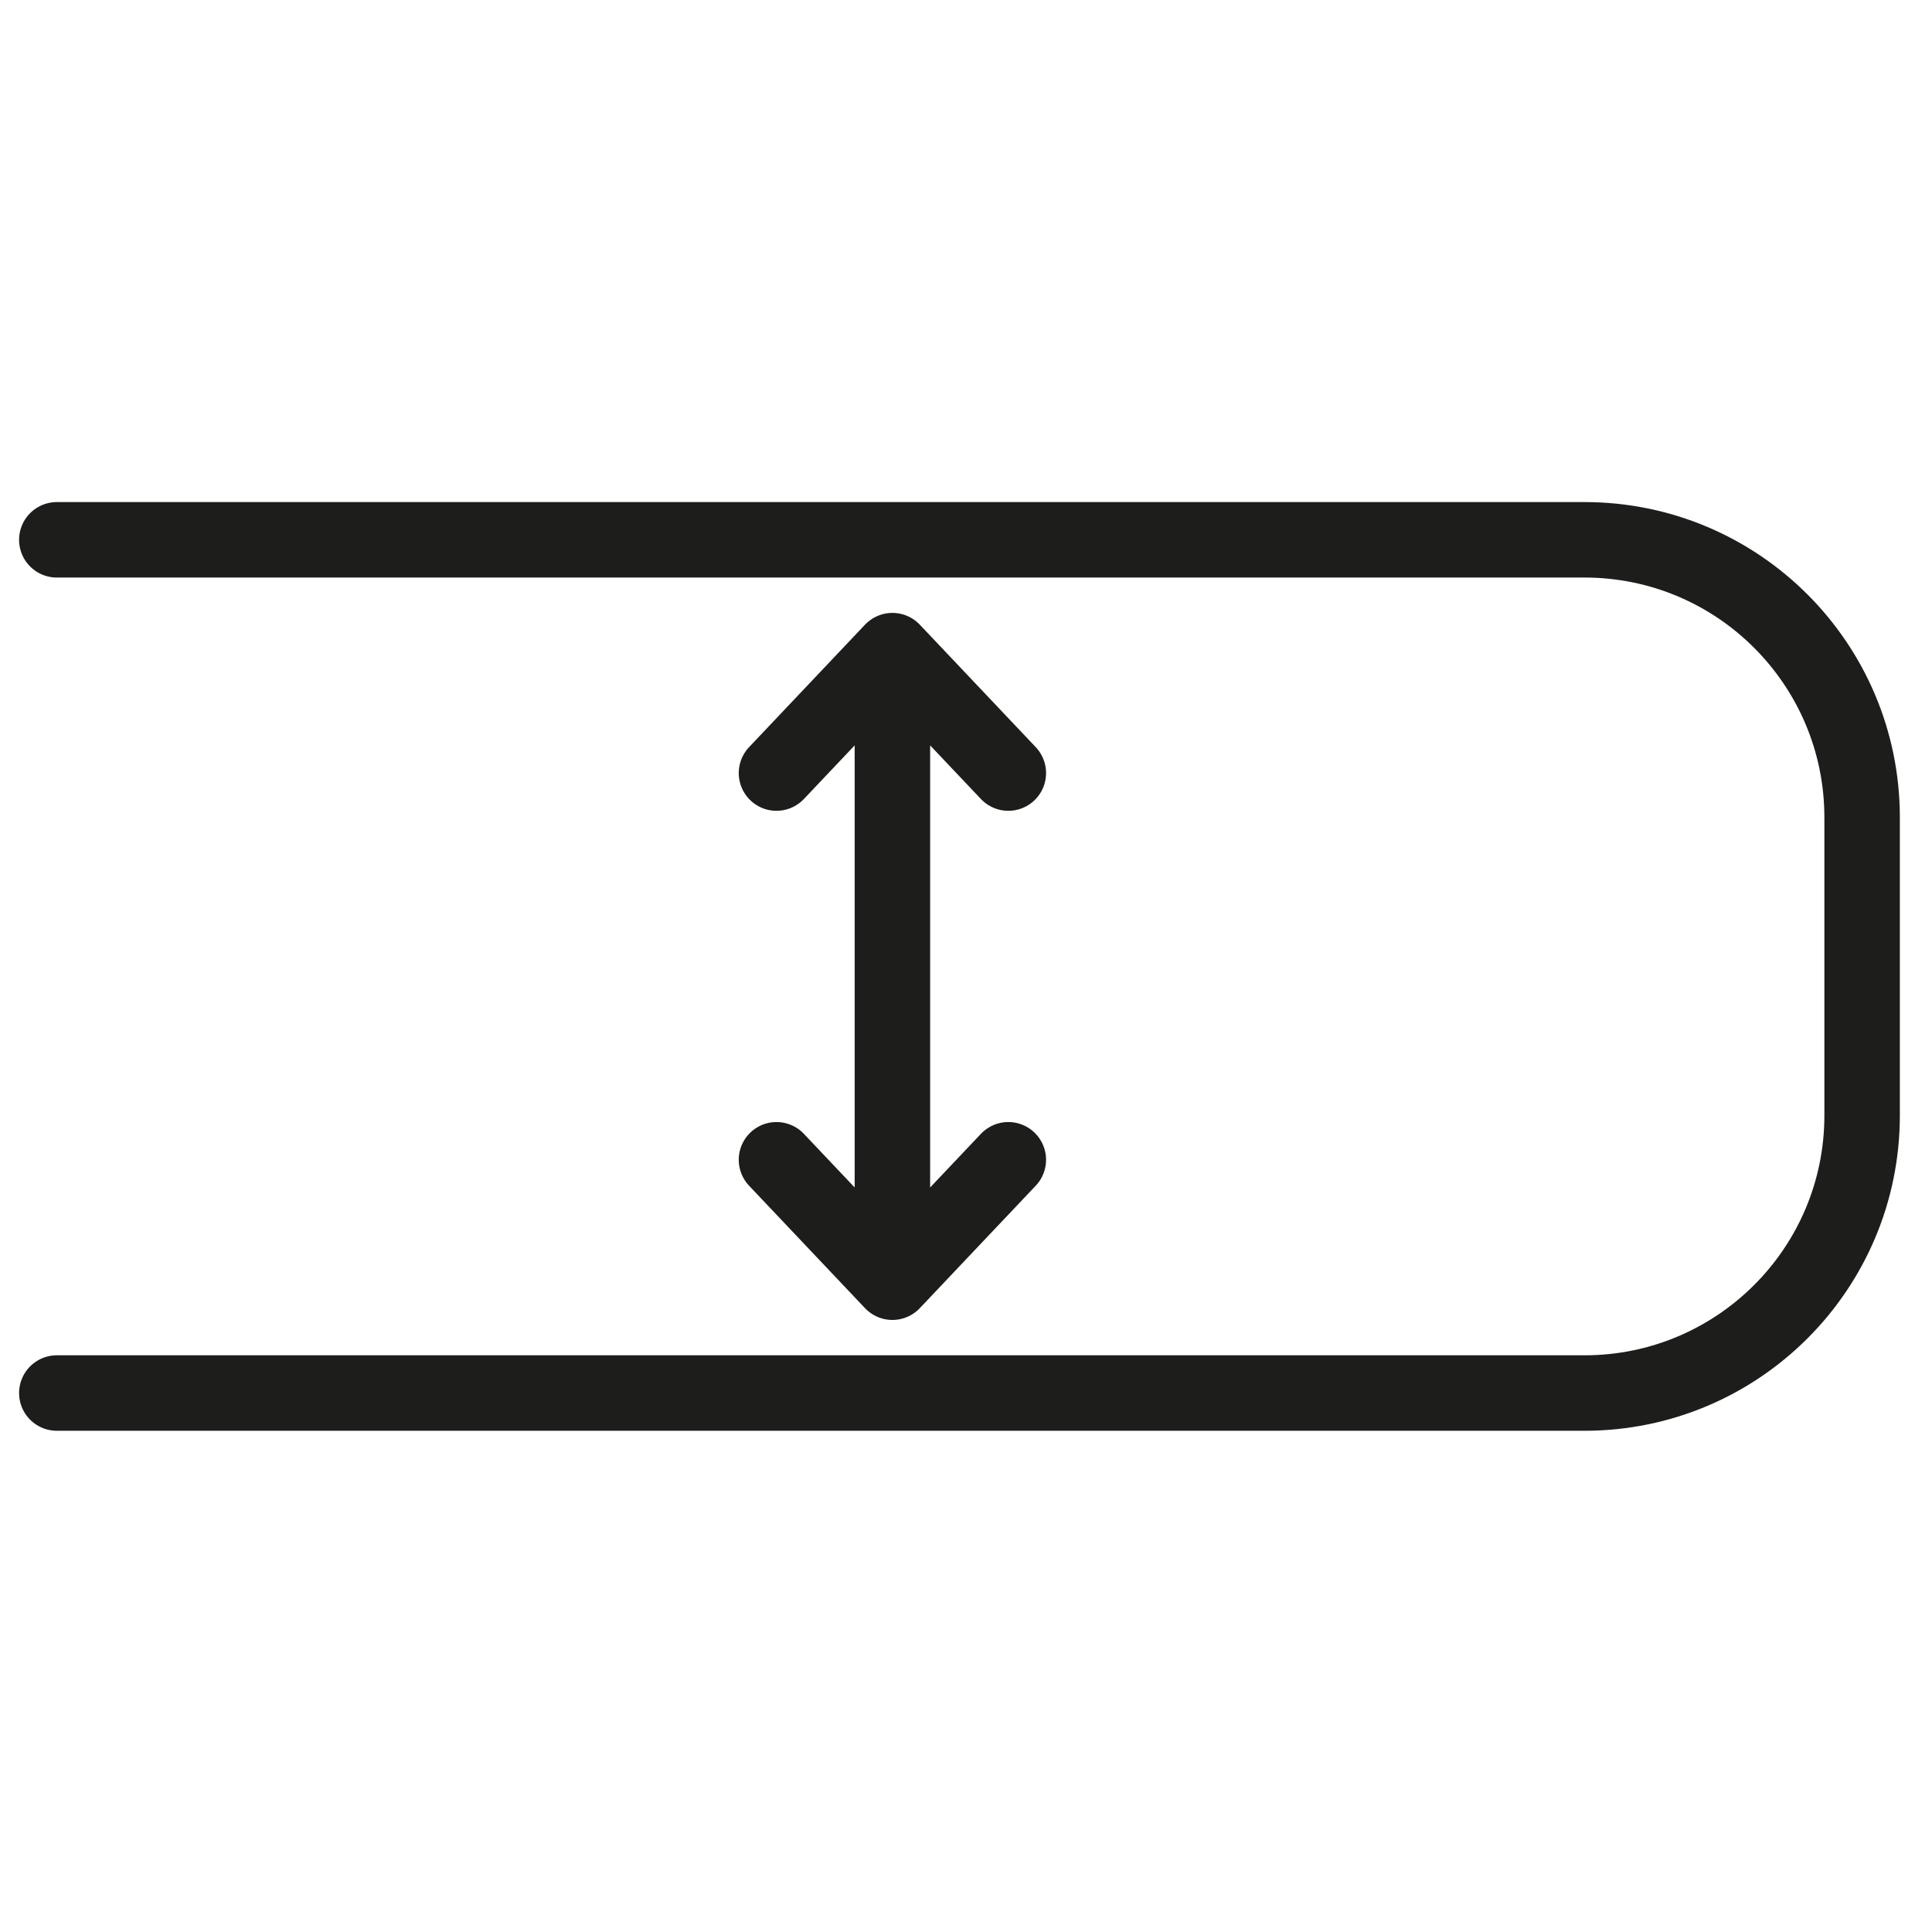
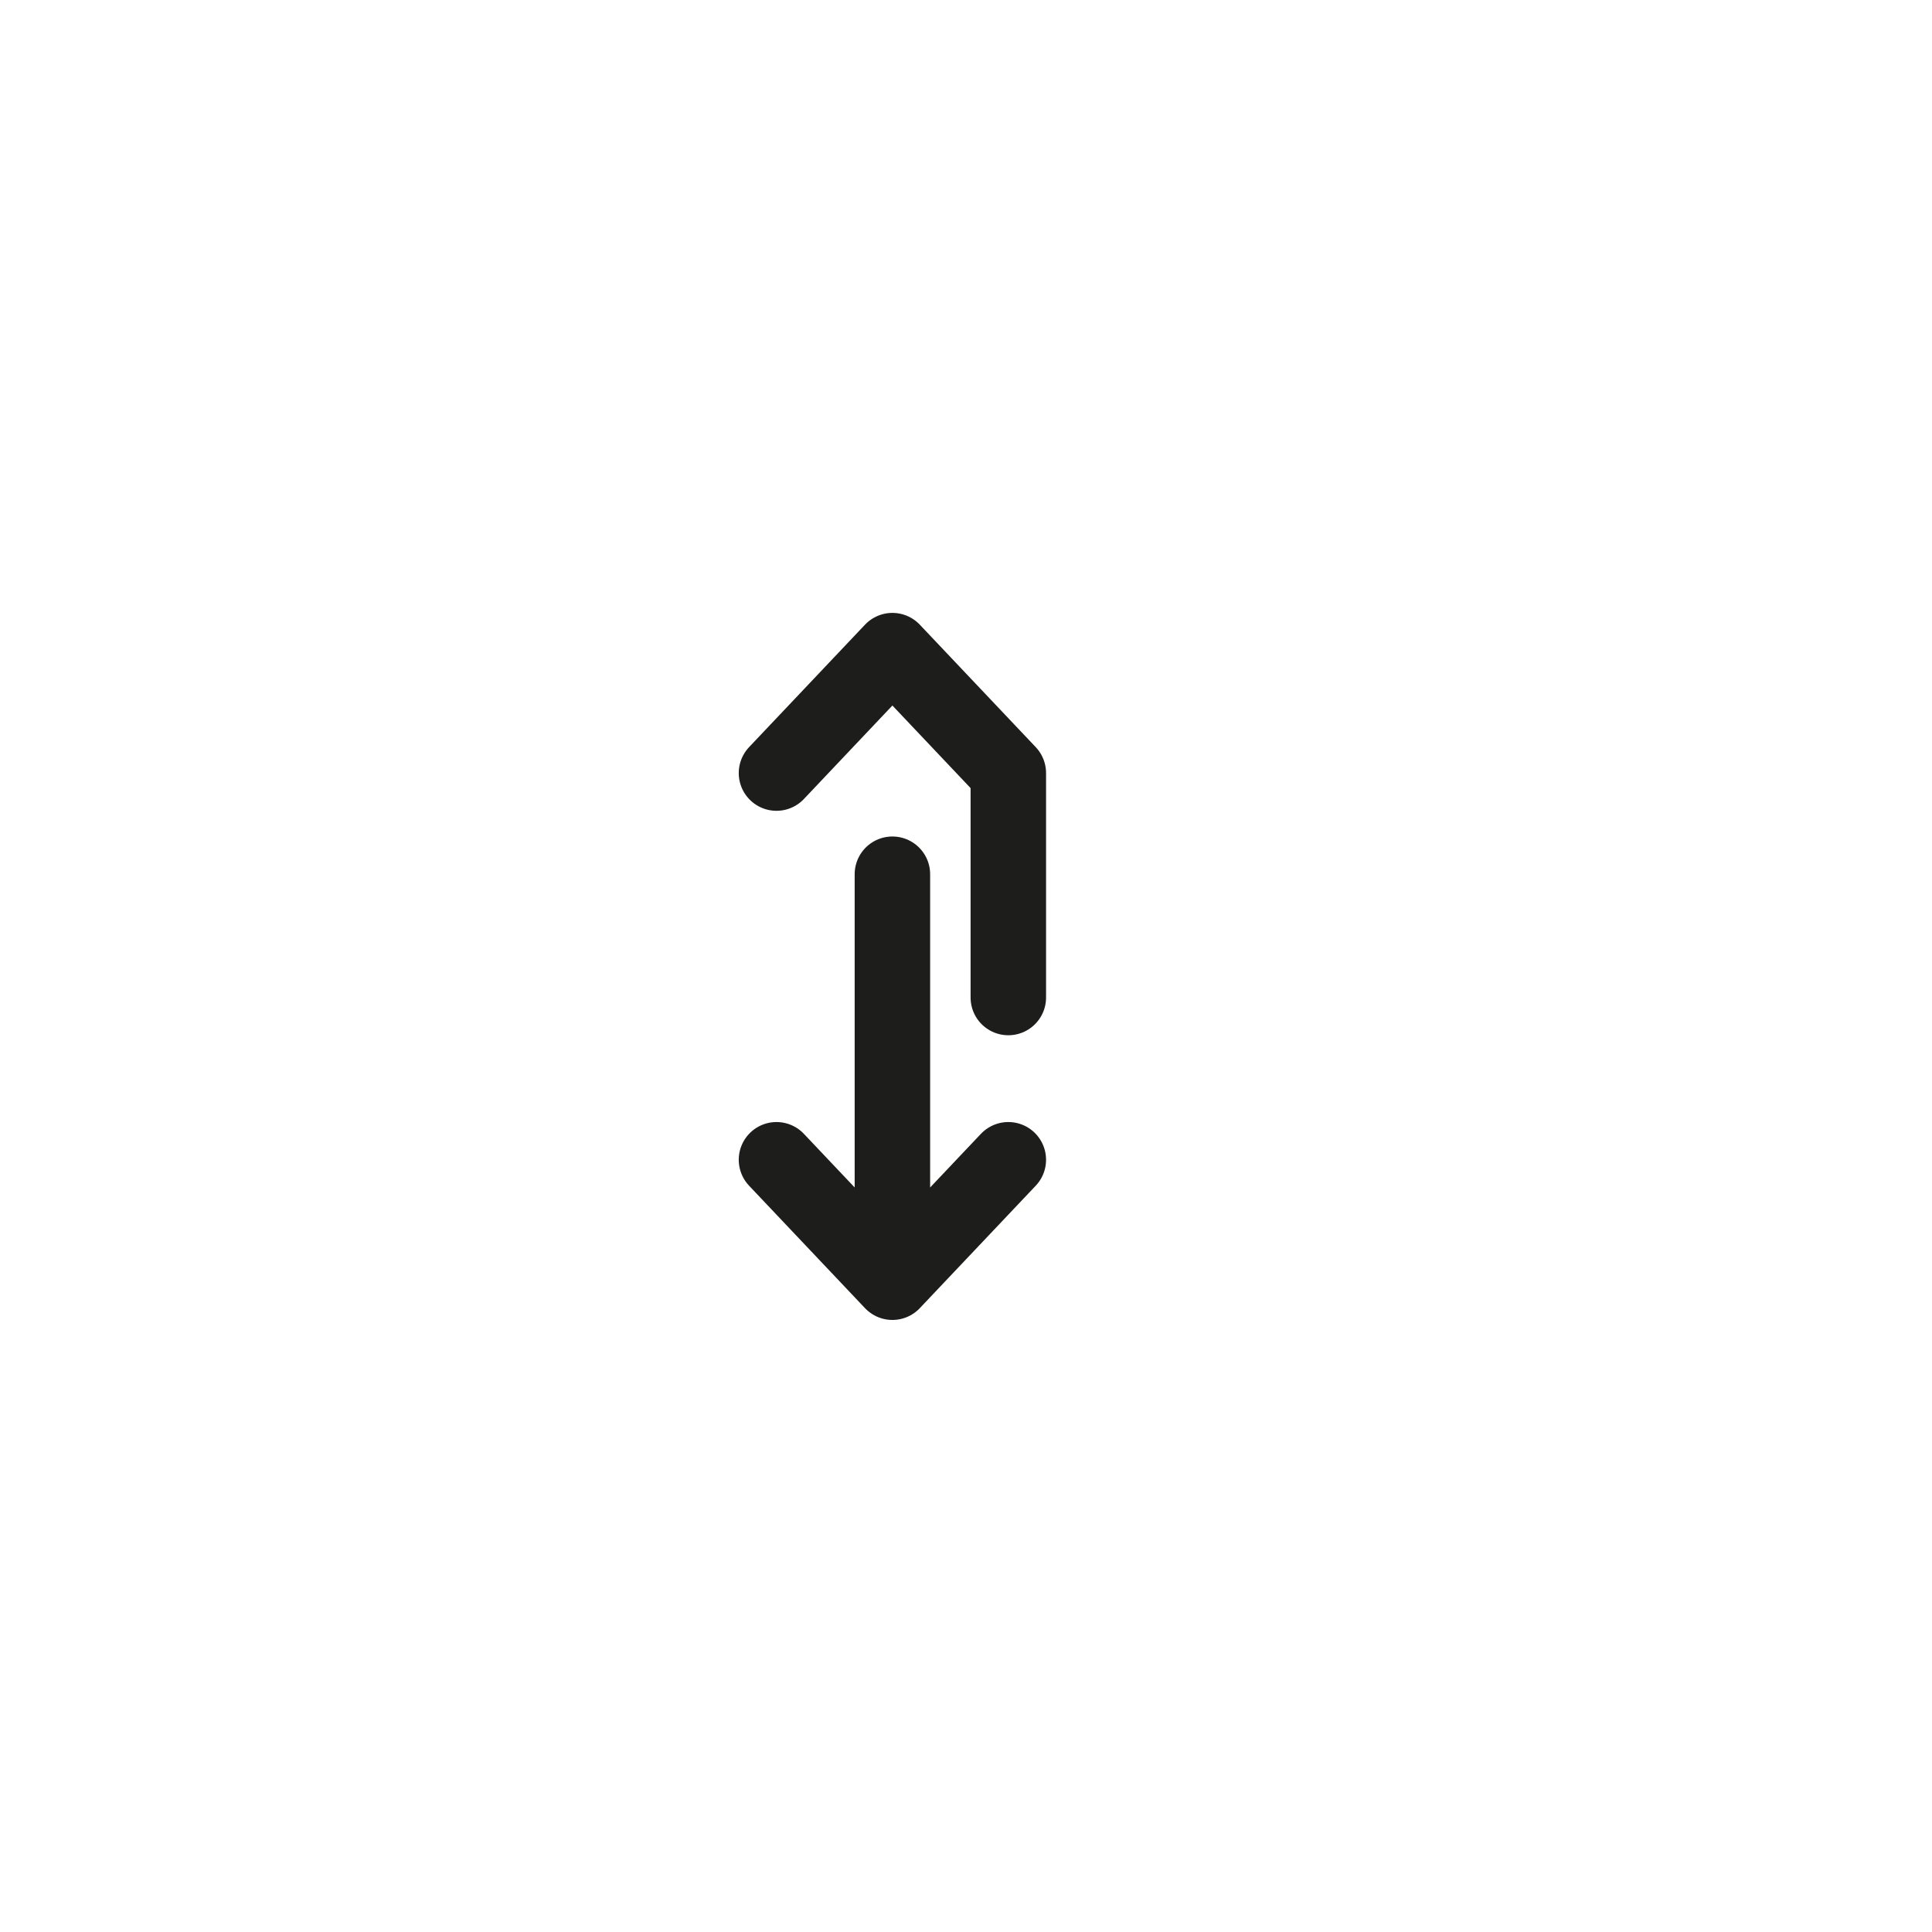
<svg xmlns="http://www.w3.org/2000/svg" width="64" height="64" viewBox="0 0 64 64" fill="none">
-   <path d="M29.562 21.553L33.402 25.609M29.562 21.553V33.044M29.562 21.553L25.722 25.609M29.562 42.475L33.402 38.419M29.562 42.475V28.96M29.562 42.475L25.722 38.419" stroke="#1D1D1B" stroke-width="2.5" stroke-linecap="round" stroke-linejoin="round" />
-   <path d="M1.882 17.882H52.489C57.572 17.882 61.685 22.005 61.685 27.078V36.951C61.685 42.033 57.562 46.146 52.489 46.146H1.882" stroke="#1D1D1B" stroke-width="2.5" stroke-linecap="round" stroke-linejoin="round" />
+   <path d="M29.562 21.553L33.402 25.609V33.044M29.562 21.553L25.722 25.609M29.562 42.475L33.402 38.419M29.562 42.475V28.96M29.562 42.475L25.722 38.419" stroke="#1D1D1B" stroke-width="2.5" stroke-linecap="round" stroke-linejoin="round" />
</svg>